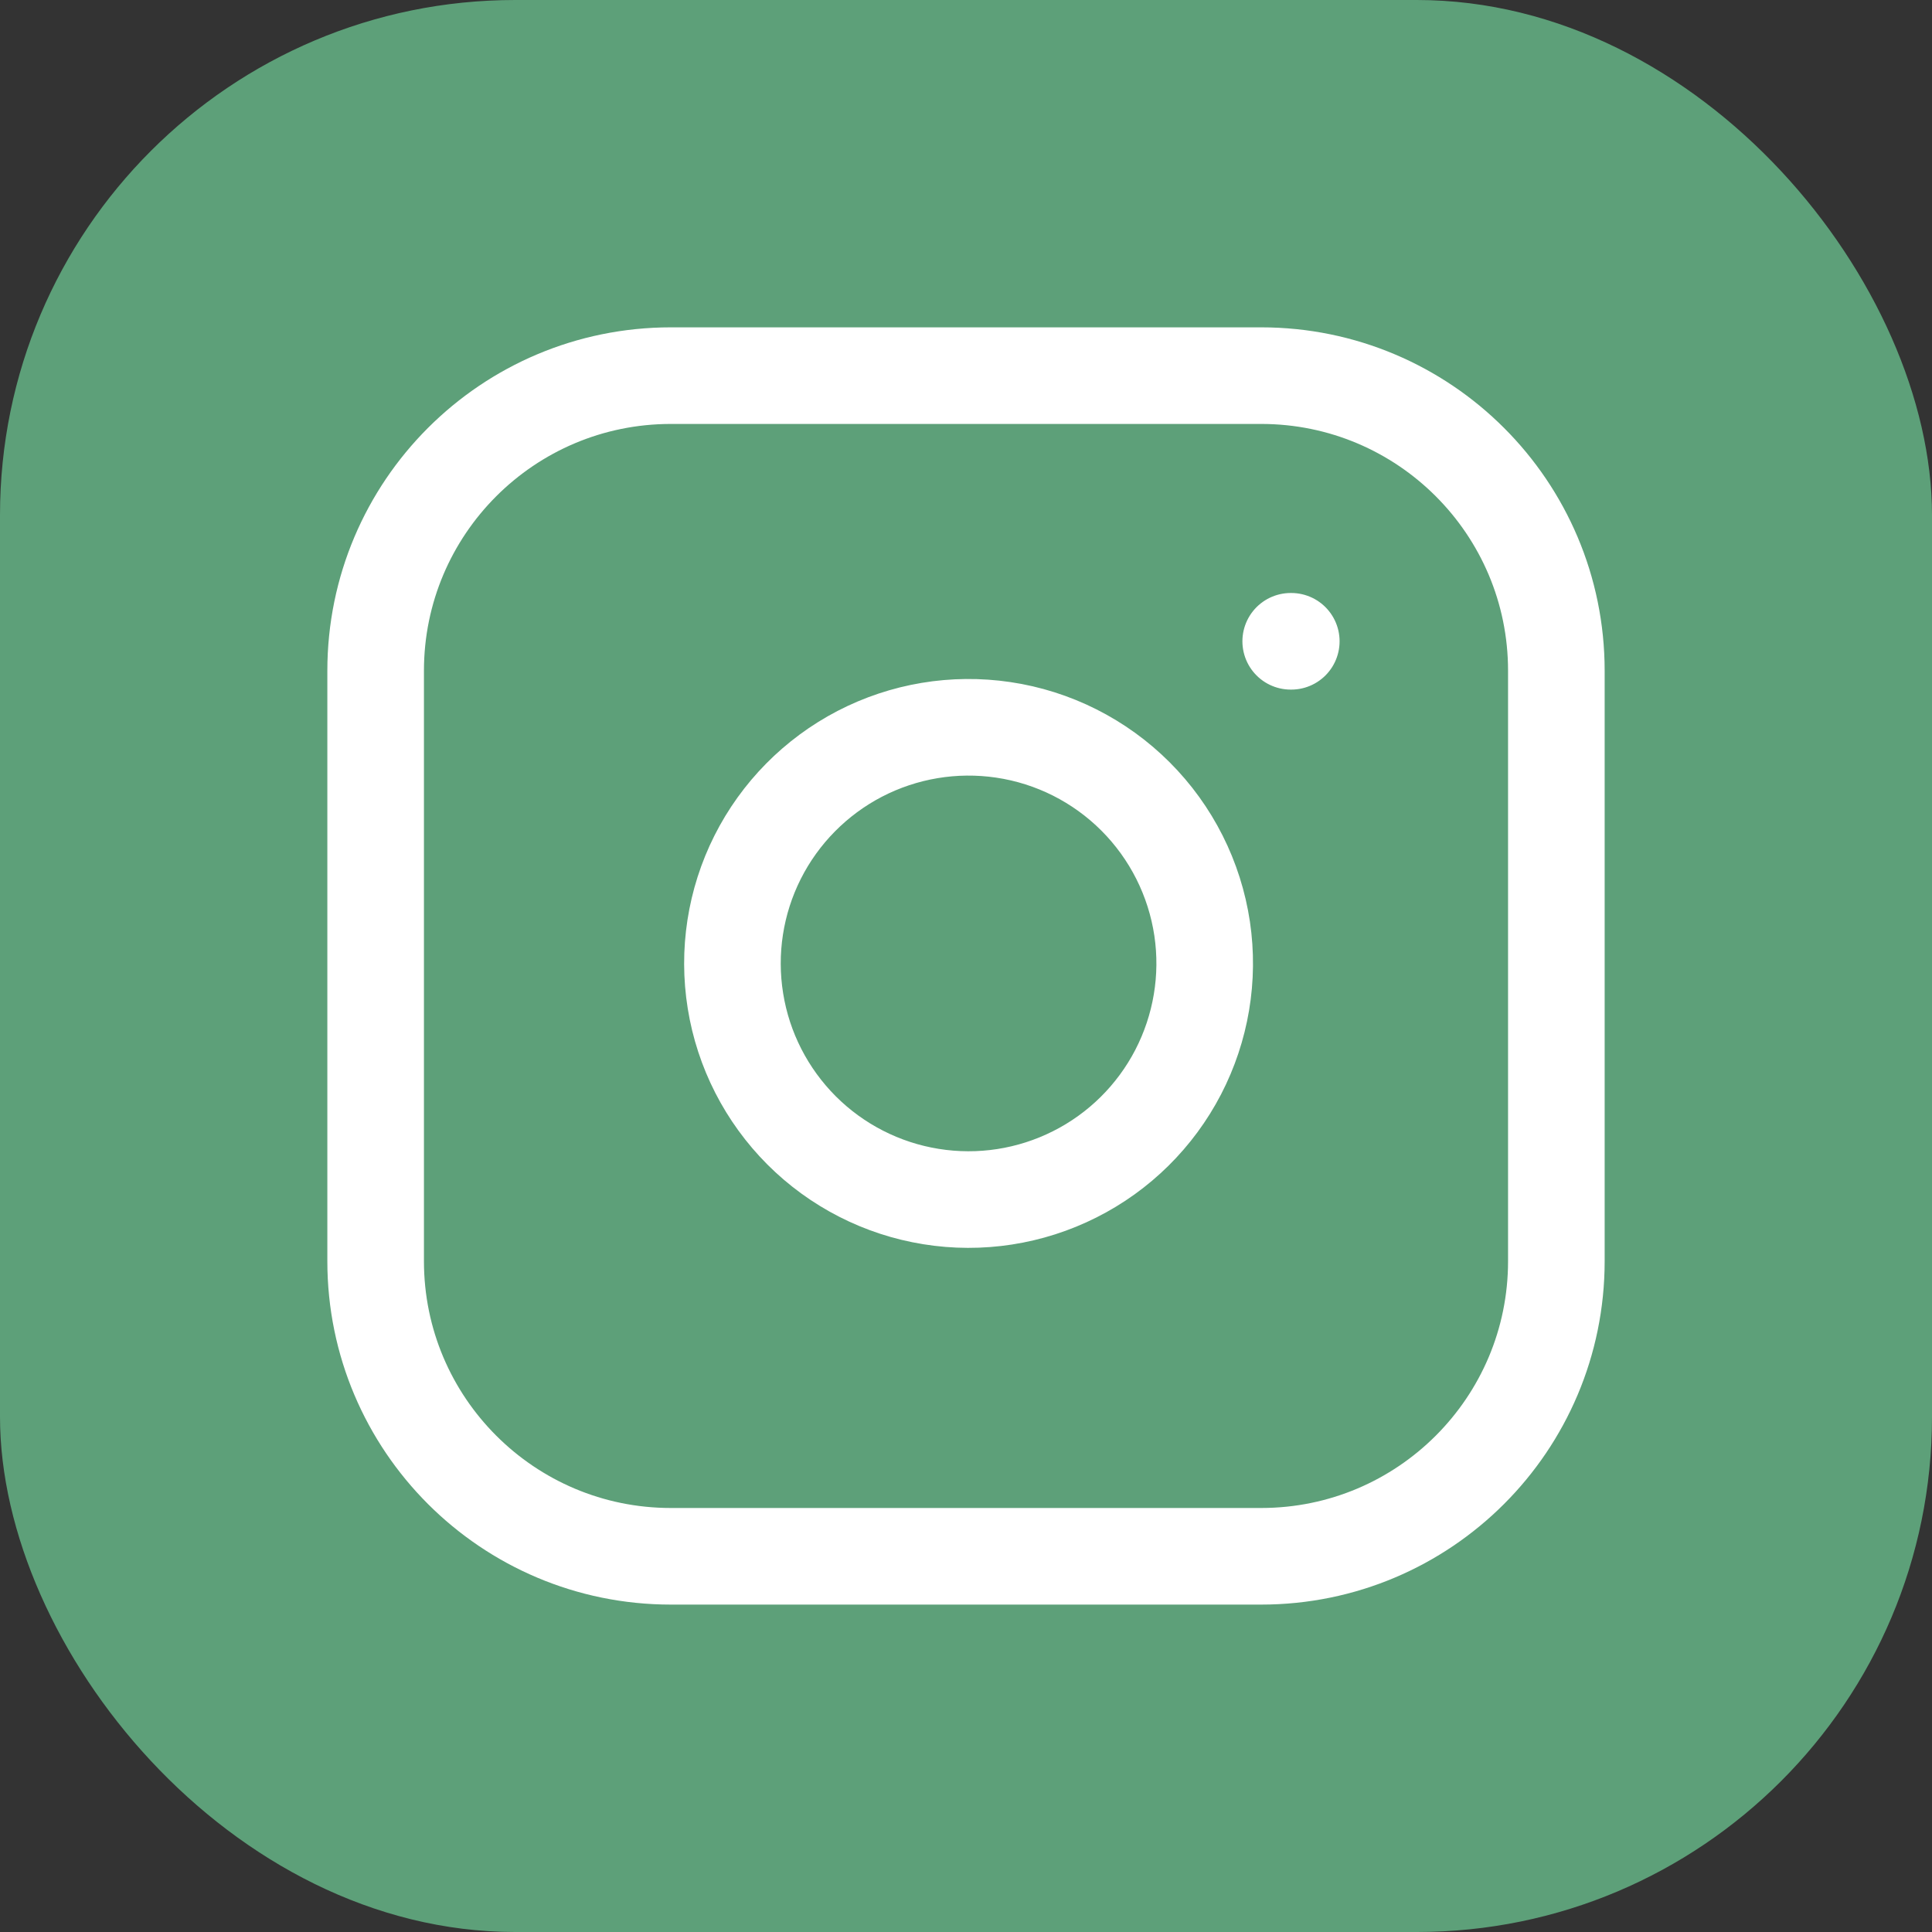
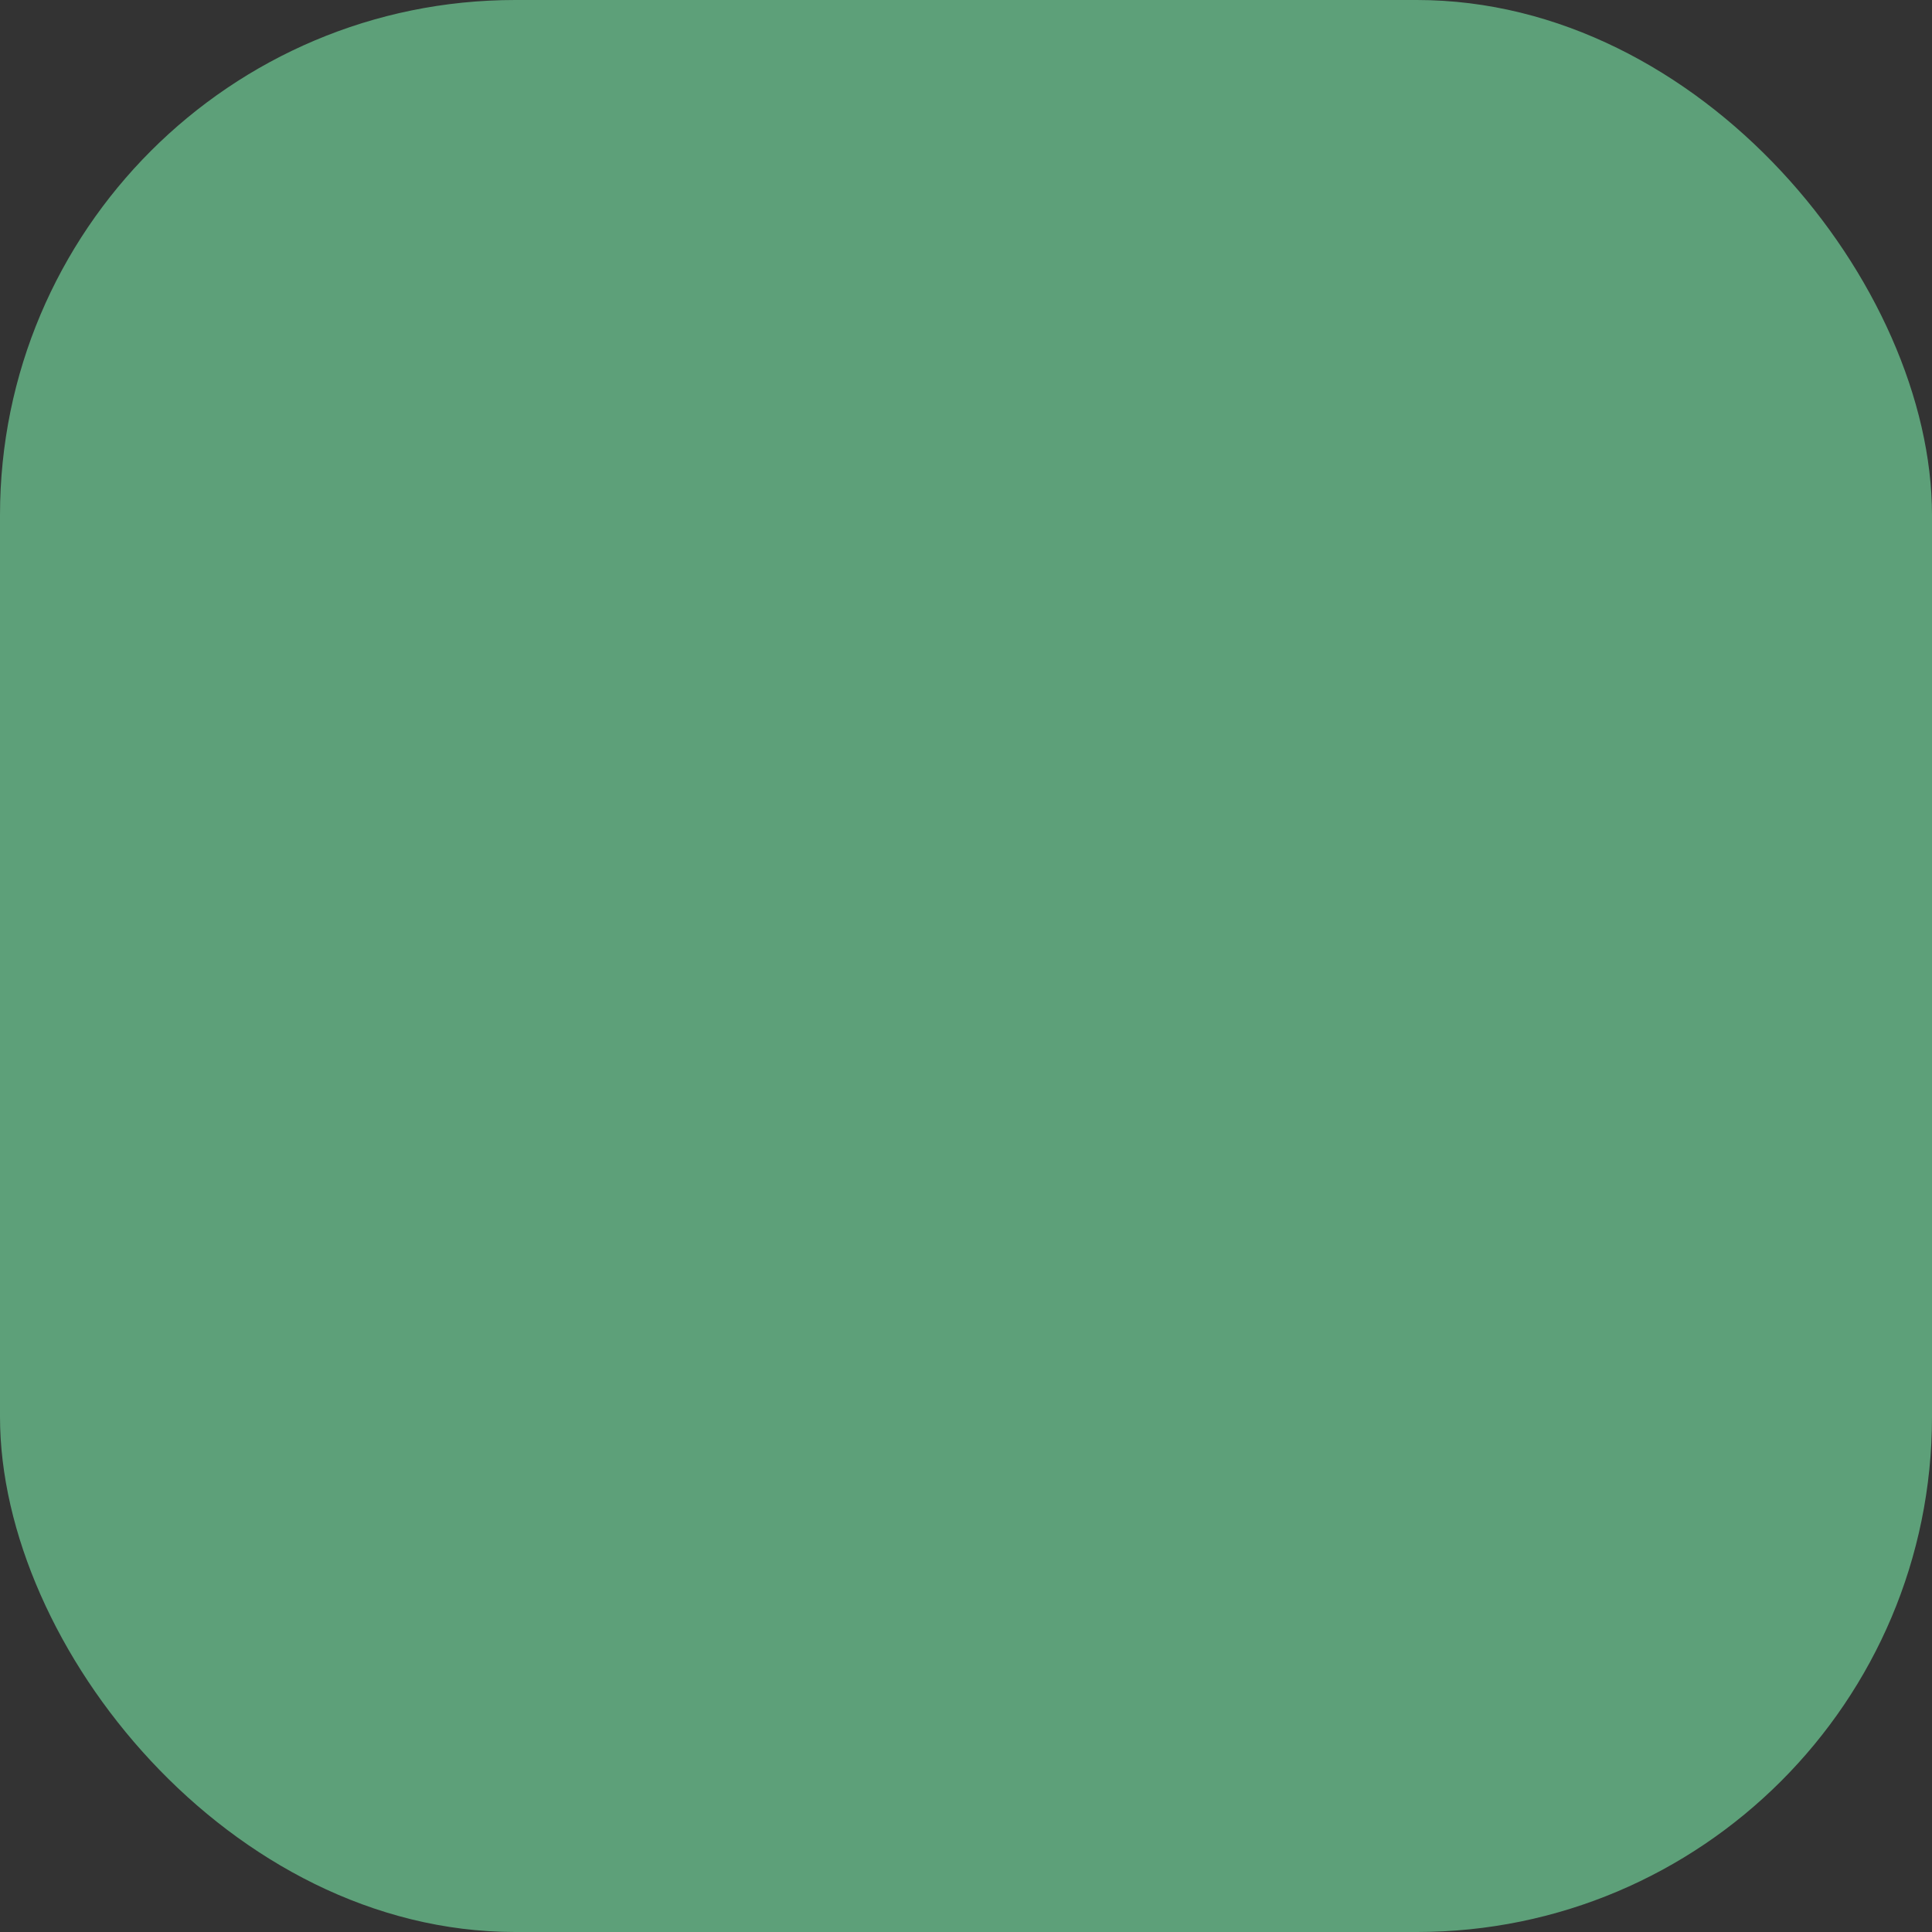
<svg xmlns="http://www.w3.org/2000/svg" width="30" height="30" viewBox="0 0 30 30" fill="none">
  <rect x="0" y="0" width="30" height="30" fill="#333333" stroke="none" />
  <rect width="30" height="30" rx="8" fill="#5DA079" />
  <g clip-path="url(#clip0_42_59)">
    <mask id="mask0_42_59" style="mask-type:luminance" maskUnits="userSpaceOnUse" x="4" y="4" width="22" height="22">
-       <path d="M26 4H4V26H26V4Z" fill="white" />
-     </mask>
+       </mask>
    <g mask="url(#mask0_42_59)">
      <path d="M20.042 9.958H20.051M10.417 5.833H19.583C22.115 5.833 24.167 7.885 24.167 10.416V19.583C24.167 22.114 22.115 24.166 19.583 24.166H10.417C7.885 24.166 5.833 22.114 5.833 19.583V10.416C5.833 7.885 7.885 5.833 10.417 5.833ZM18.667 14.422C18.78 15.185 18.649 15.964 18.294 16.649C17.939 17.333 17.377 17.889 16.688 18.235C15.999 18.582 15.219 18.703 14.457 18.58C13.696 18.458 12.992 18.098 12.447 17.553C11.902 17.007 11.542 16.304 11.42 15.543C11.297 14.781 11.418 14 11.764 13.312C12.111 12.623 12.666 12.061 13.351 11.705C14.036 11.35 14.815 11.22 15.578 11.333C16.356 11.448 17.076 11.811 17.632 12.367C18.189 12.924 18.551 13.644 18.667 14.422Z" stroke="white" stroke-width="1.5" stroke-linecap="round" stroke-linejoin="round" />
    </g>
  </g>
  <defs>
    <clipPath id="clip0_42_59">
      <rect width="22" height="22" fill="white" transform="translate(4 4)" />
    </clipPath>
  </defs>
</svg>